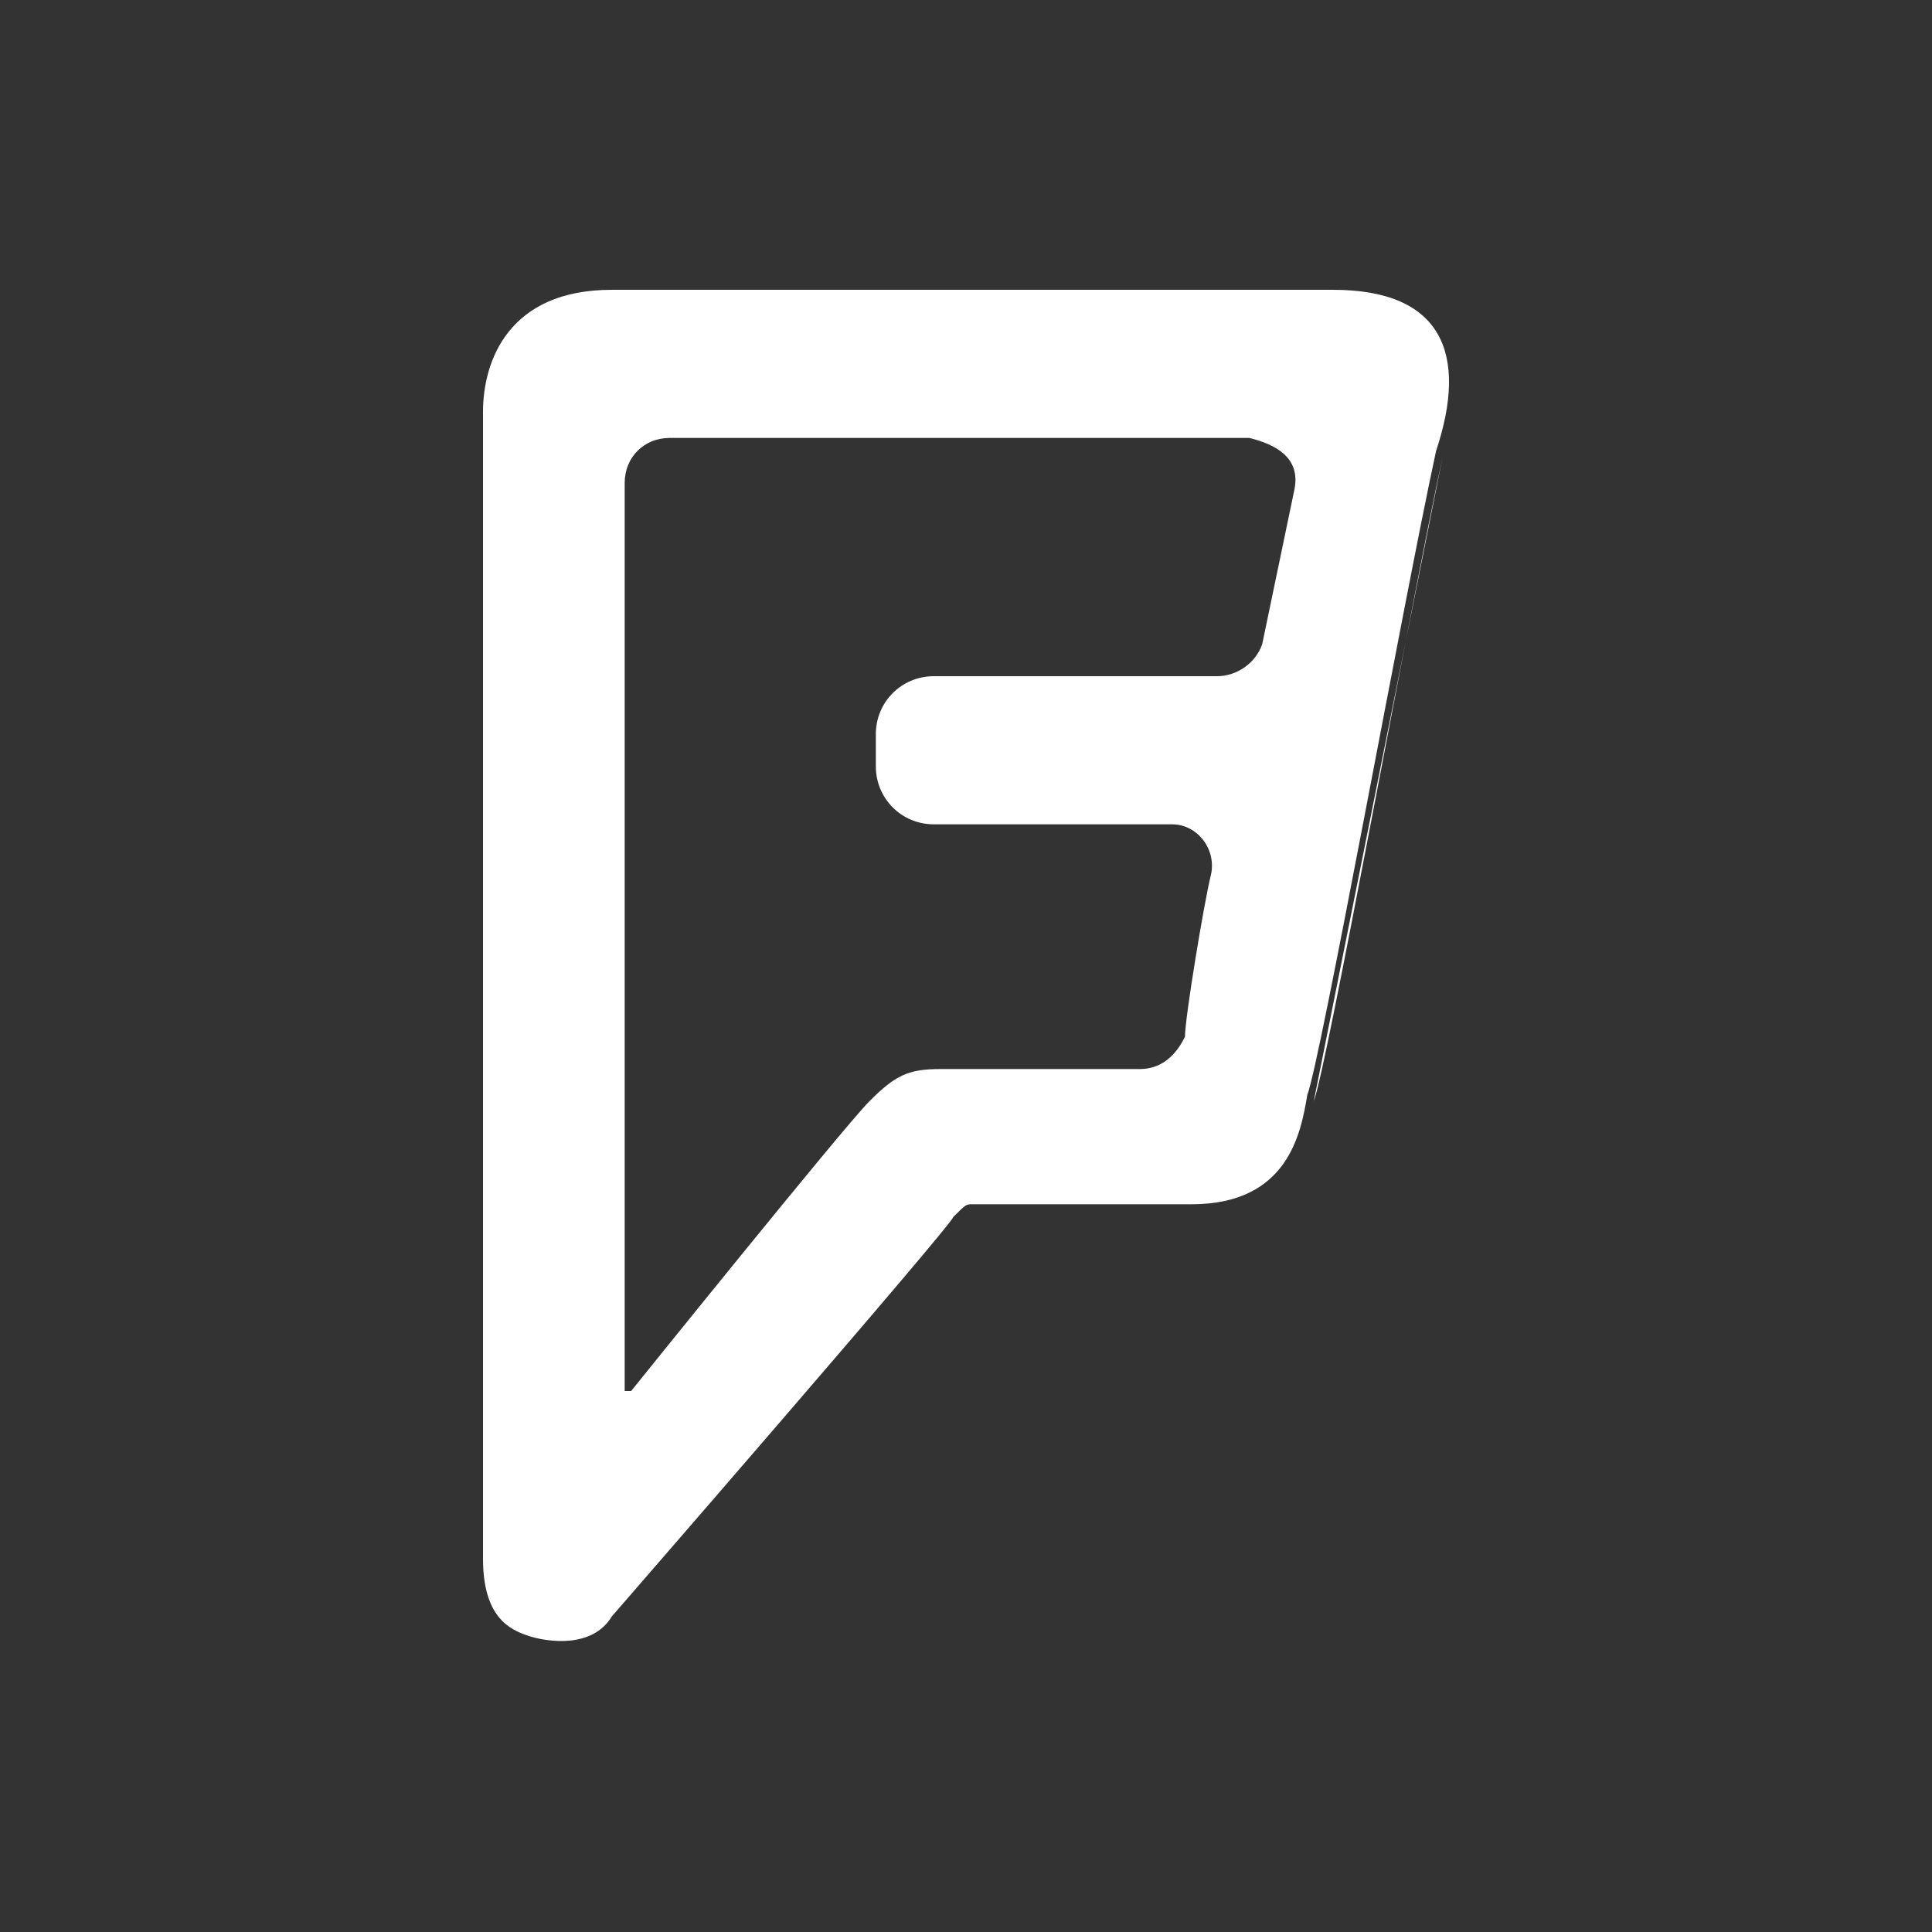
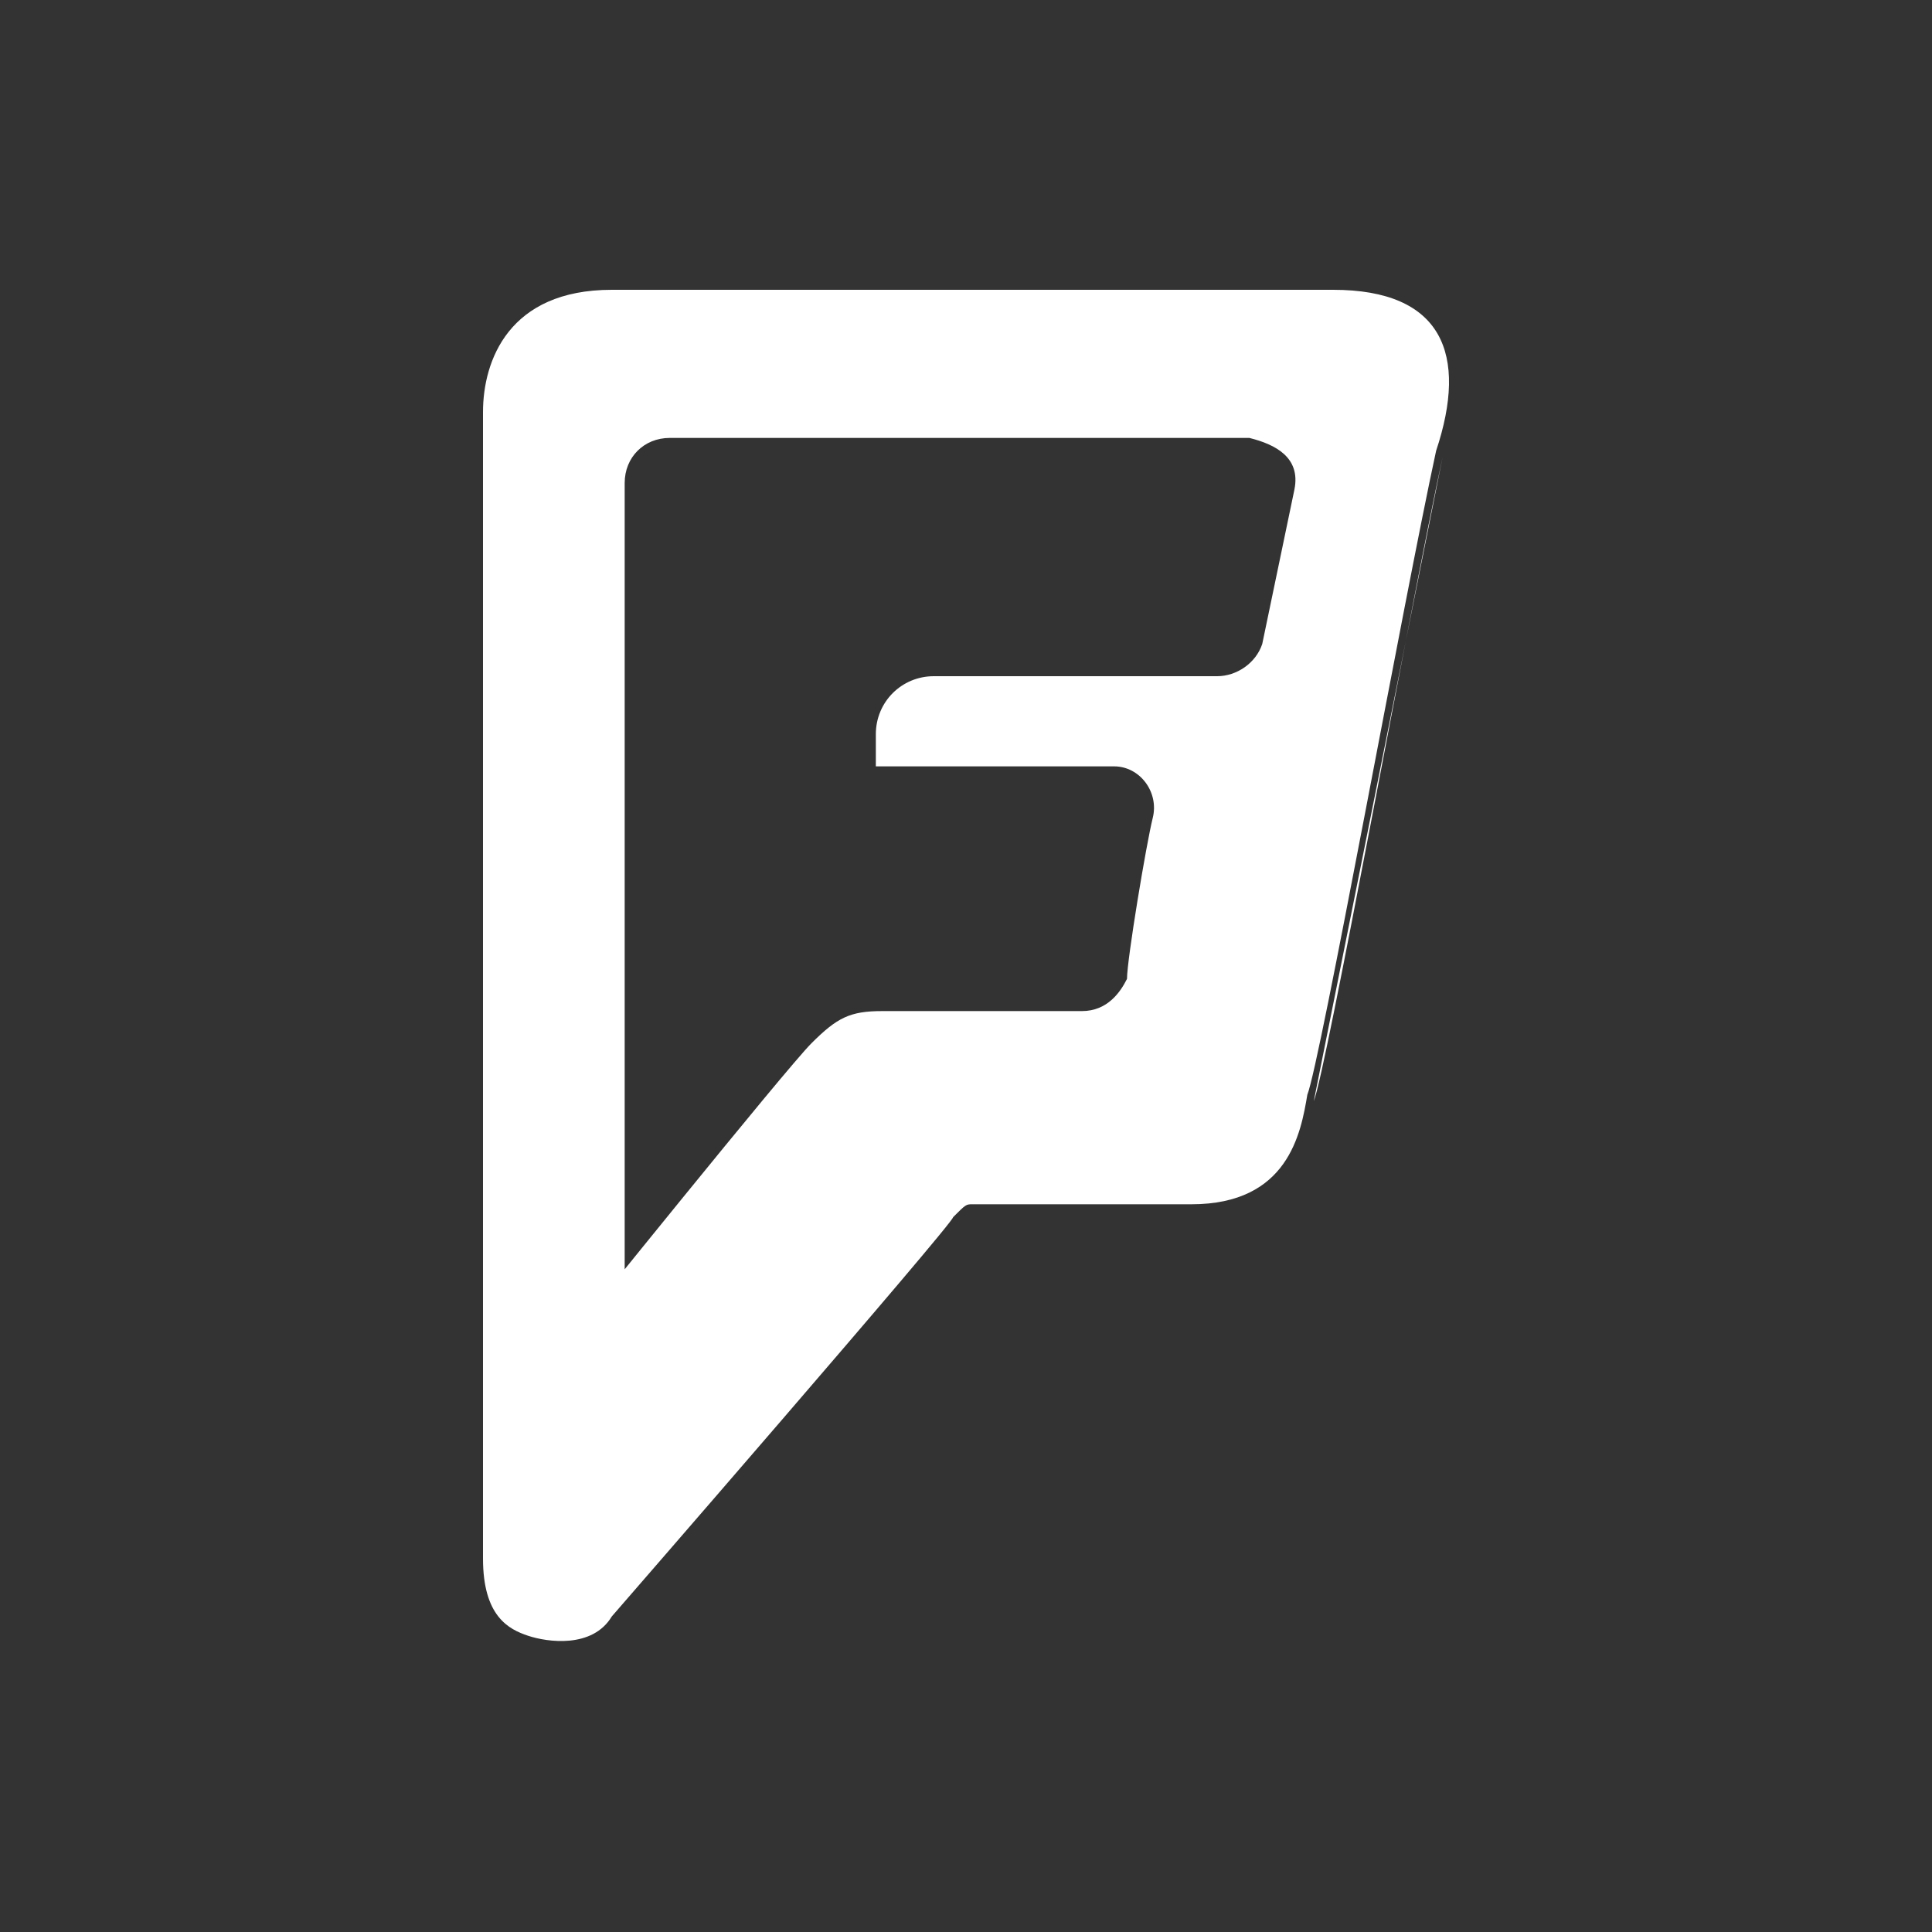
<svg xmlns="http://www.w3.org/2000/svg" version="1.1" id="Layer_1" x="0px" y="0px" width="30px" height="30px" viewBox="0 0 30 30" style="enable-background:new 0 0 30 30;" xml:space="preserve">
  <rect x="0" y="0" width="30" height="30" fill="#333333" stroke="none" />
  <style type="text/css">
	.st0{fill:#FFFFFF;}
</style>
  <g>
    <g>
-       <path class="st0" d="M20.7,4.5c0,0-9.6,0-11.2,0s-2,1.1-2,1.9c0,0.7,0,17.8,0,17.8c0,0.9,0.4,1.1,0.7,1.2c0.3,0.1,1,0.2,1.3-0.3    c0,0,5.3-6.1,5.3-6.2c0.2-0.2,0.2-0.2,0.3-0.2c0.3,0,2.3,0,3.4,0c1.5,0,1.7-1.1,1.8-1.7c0.2-0.5,1.5-7.7,2-10    C22.8,5.5,22.4,4.5,20.7,4.5z M20.4,17.1c0.2-0.5,1.5-7.7,2-10 M20.1,7.6L19.6,10c-0.1,0.3-0.4,0.5-0.7,0.5c-0.4,0-4.4,0-4.4,0    c-0.5,0-0.9,0.4-0.9,0.9v0.5c0,0.5,0.4,0.9,0.9,0.9c0,0,3.3,0,3.7,0s0.7,0.4,0.6,0.8c-0.1,0.4-0.4,2.2-0.4,2.5    c-0.1,0.2-0.3,0.5-0.7,0.5c-0.4,0-3.1,0-3.1,0c-0.5,0-0.7,0.1-1.1,0.5c-0.4,0.4-3.7,4.5-3.7,4.5H9.7V7.5c0-0.4,0.3-0.7,0.7-0.7    c0,0,8.7,0,9,0C19.8,6.9,20.2,7.1,20.1,7.6z" />
+       <path class="st0" d="M20.7,4.5c0,0-9.6,0-11.2,0s-2,1.1-2,1.9c0,0.7,0,17.8,0,17.8c0,0.9,0.4,1.1,0.7,1.2c0.3,0.1,1,0.2,1.3-0.3    c0,0,5.3-6.1,5.3-6.2c0.2-0.2,0.2-0.2,0.3-0.2c0.3,0,2.3,0,3.4,0c1.5,0,1.7-1.1,1.8-1.7c0.2-0.5,1.5-7.7,2-10    C22.8,5.5,22.4,4.5,20.7,4.5z M20.4,17.1c0.2-0.5,1.5-7.7,2-10 M20.1,7.6L19.6,10c-0.1,0.3-0.4,0.5-0.7,0.5c-0.4,0-4.4,0-4.4,0    c-0.5,0-0.9,0.4-0.9,0.9v0.5c0,0,3.3,0,3.7,0s0.7,0.4,0.6,0.8c-0.1,0.4-0.4,2.2-0.4,2.5    c-0.1,0.2-0.3,0.5-0.7,0.5c-0.4,0-3.1,0-3.1,0c-0.5,0-0.7,0.1-1.1,0.5c-0.4,0.4-3.7,4.5-3.7,4.5H9.7V7.5c0-0.4,0.3-0.7,0.7-0.7    c0,0,8.7,0,9,0C19.8,6.9,20.2,7.1,20.1,7.6z" />
    </g>
  </g>
</svg>